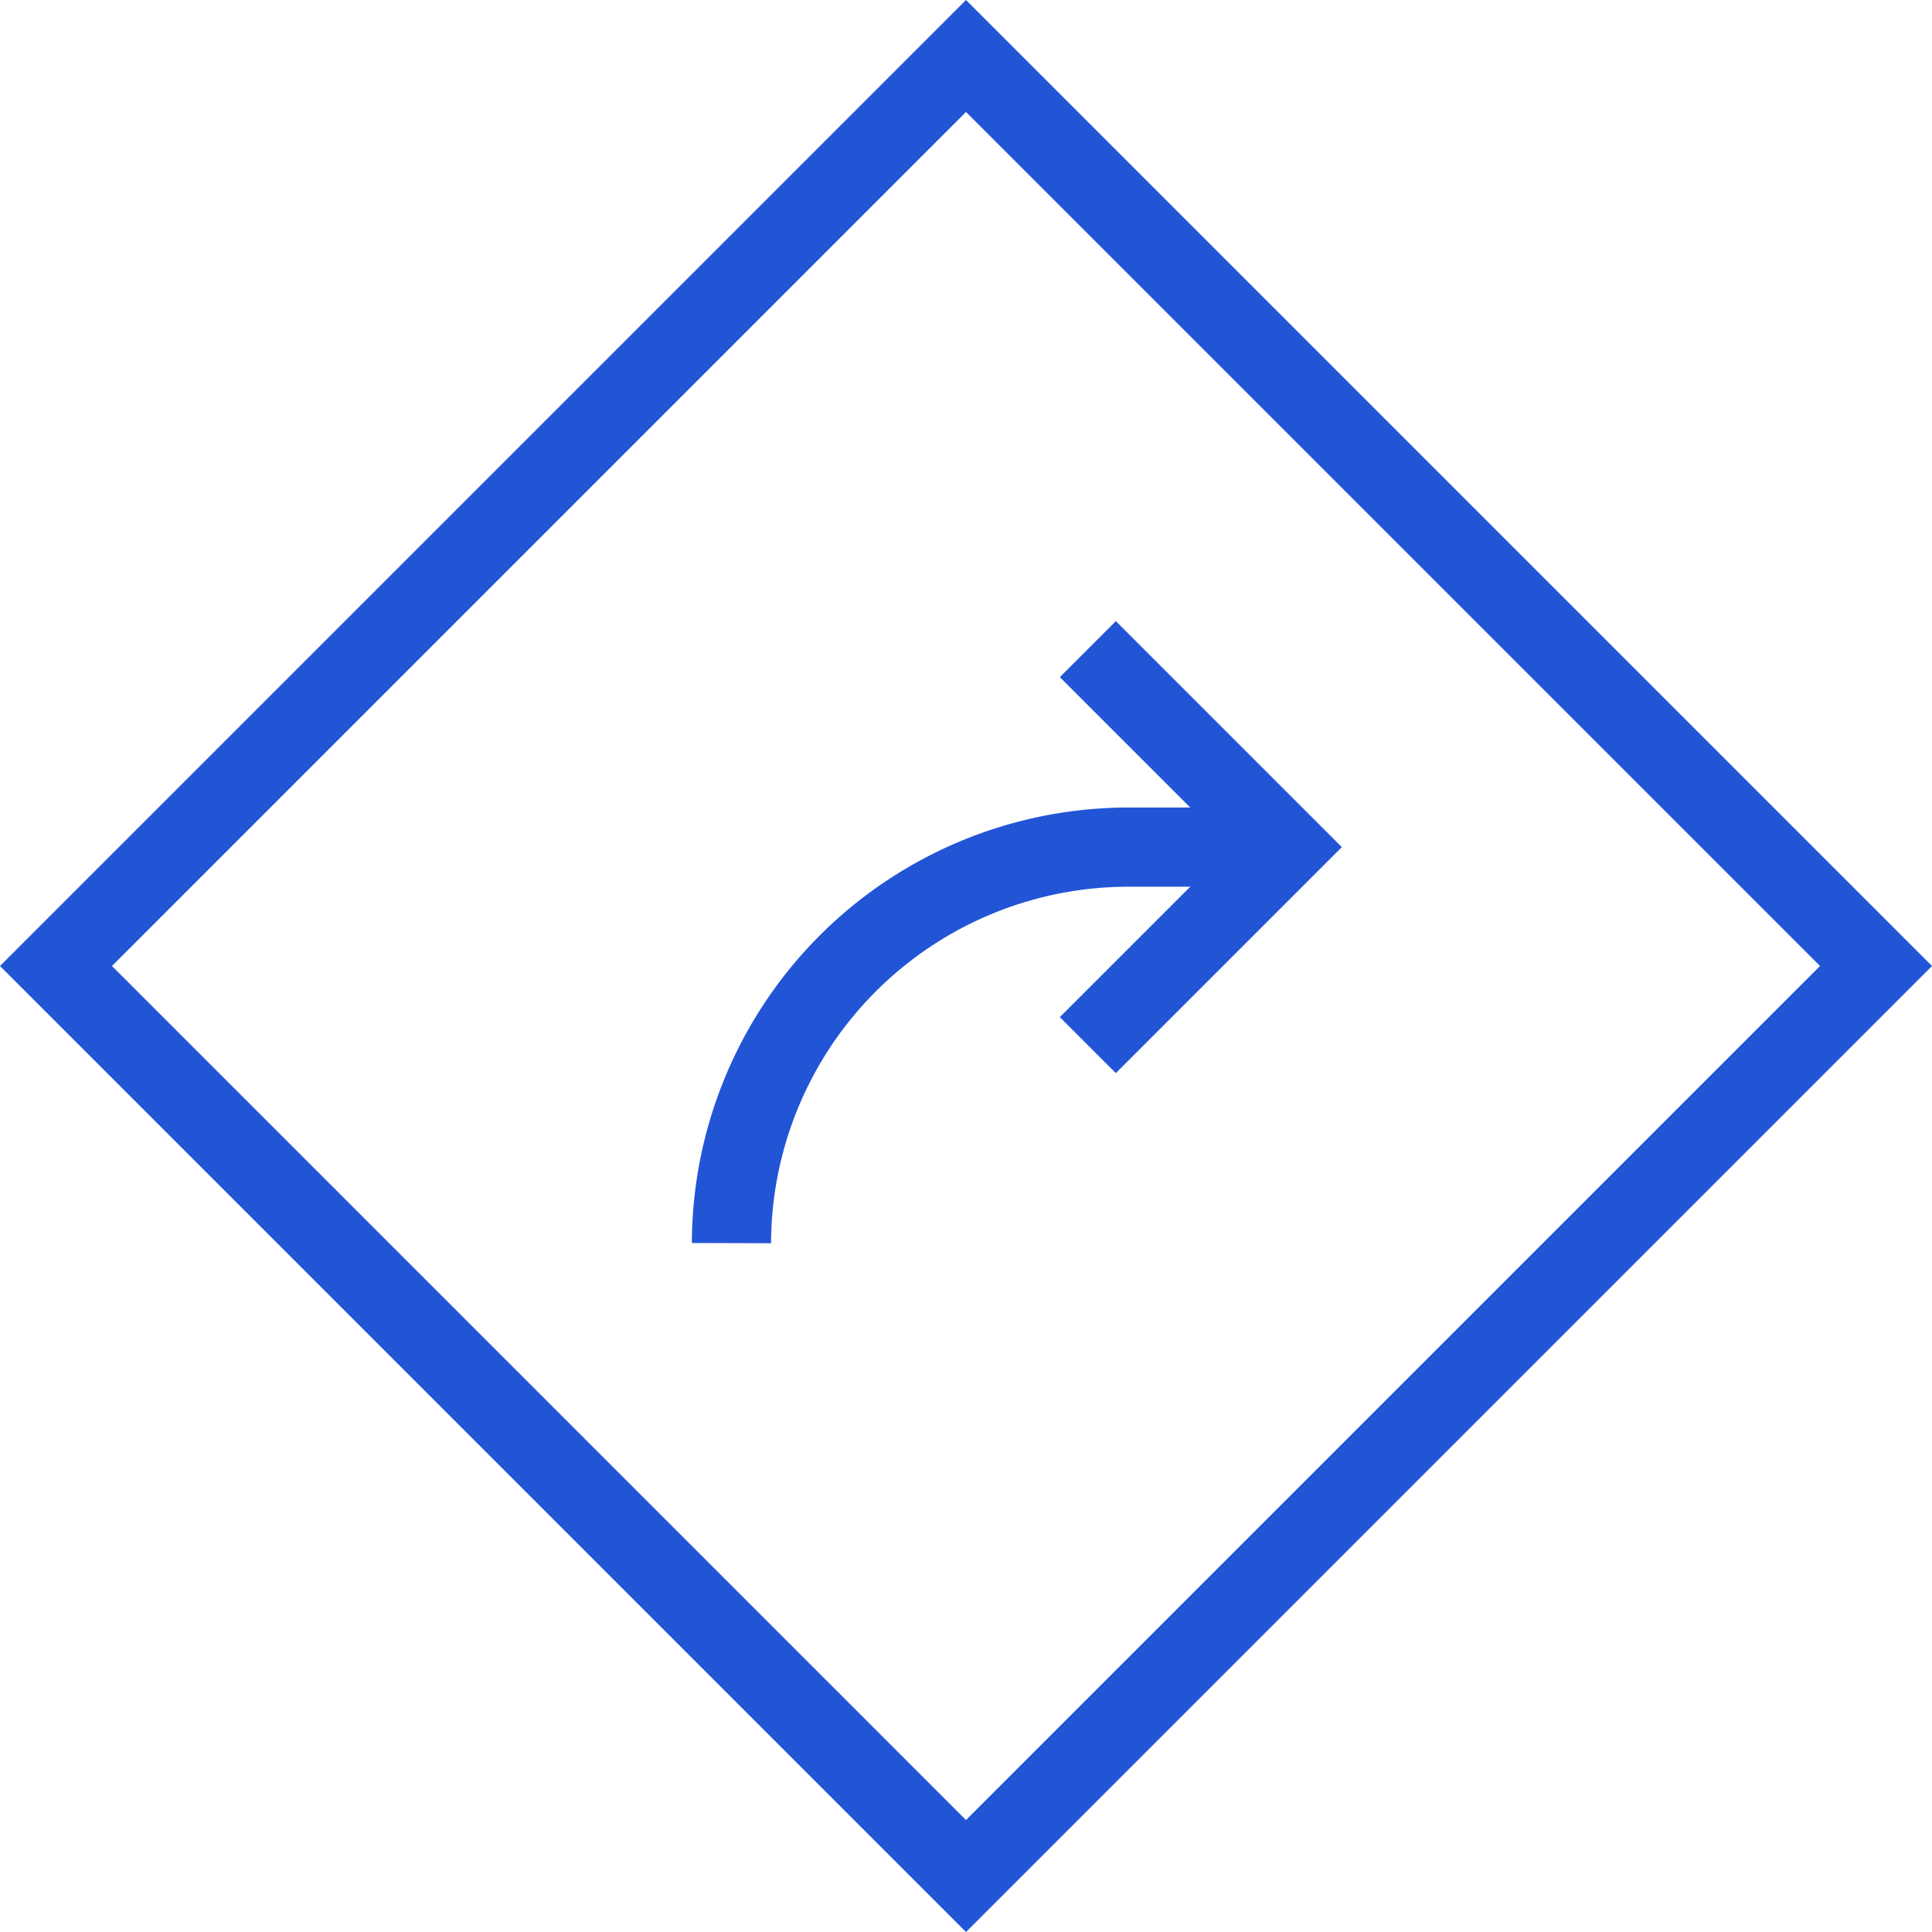
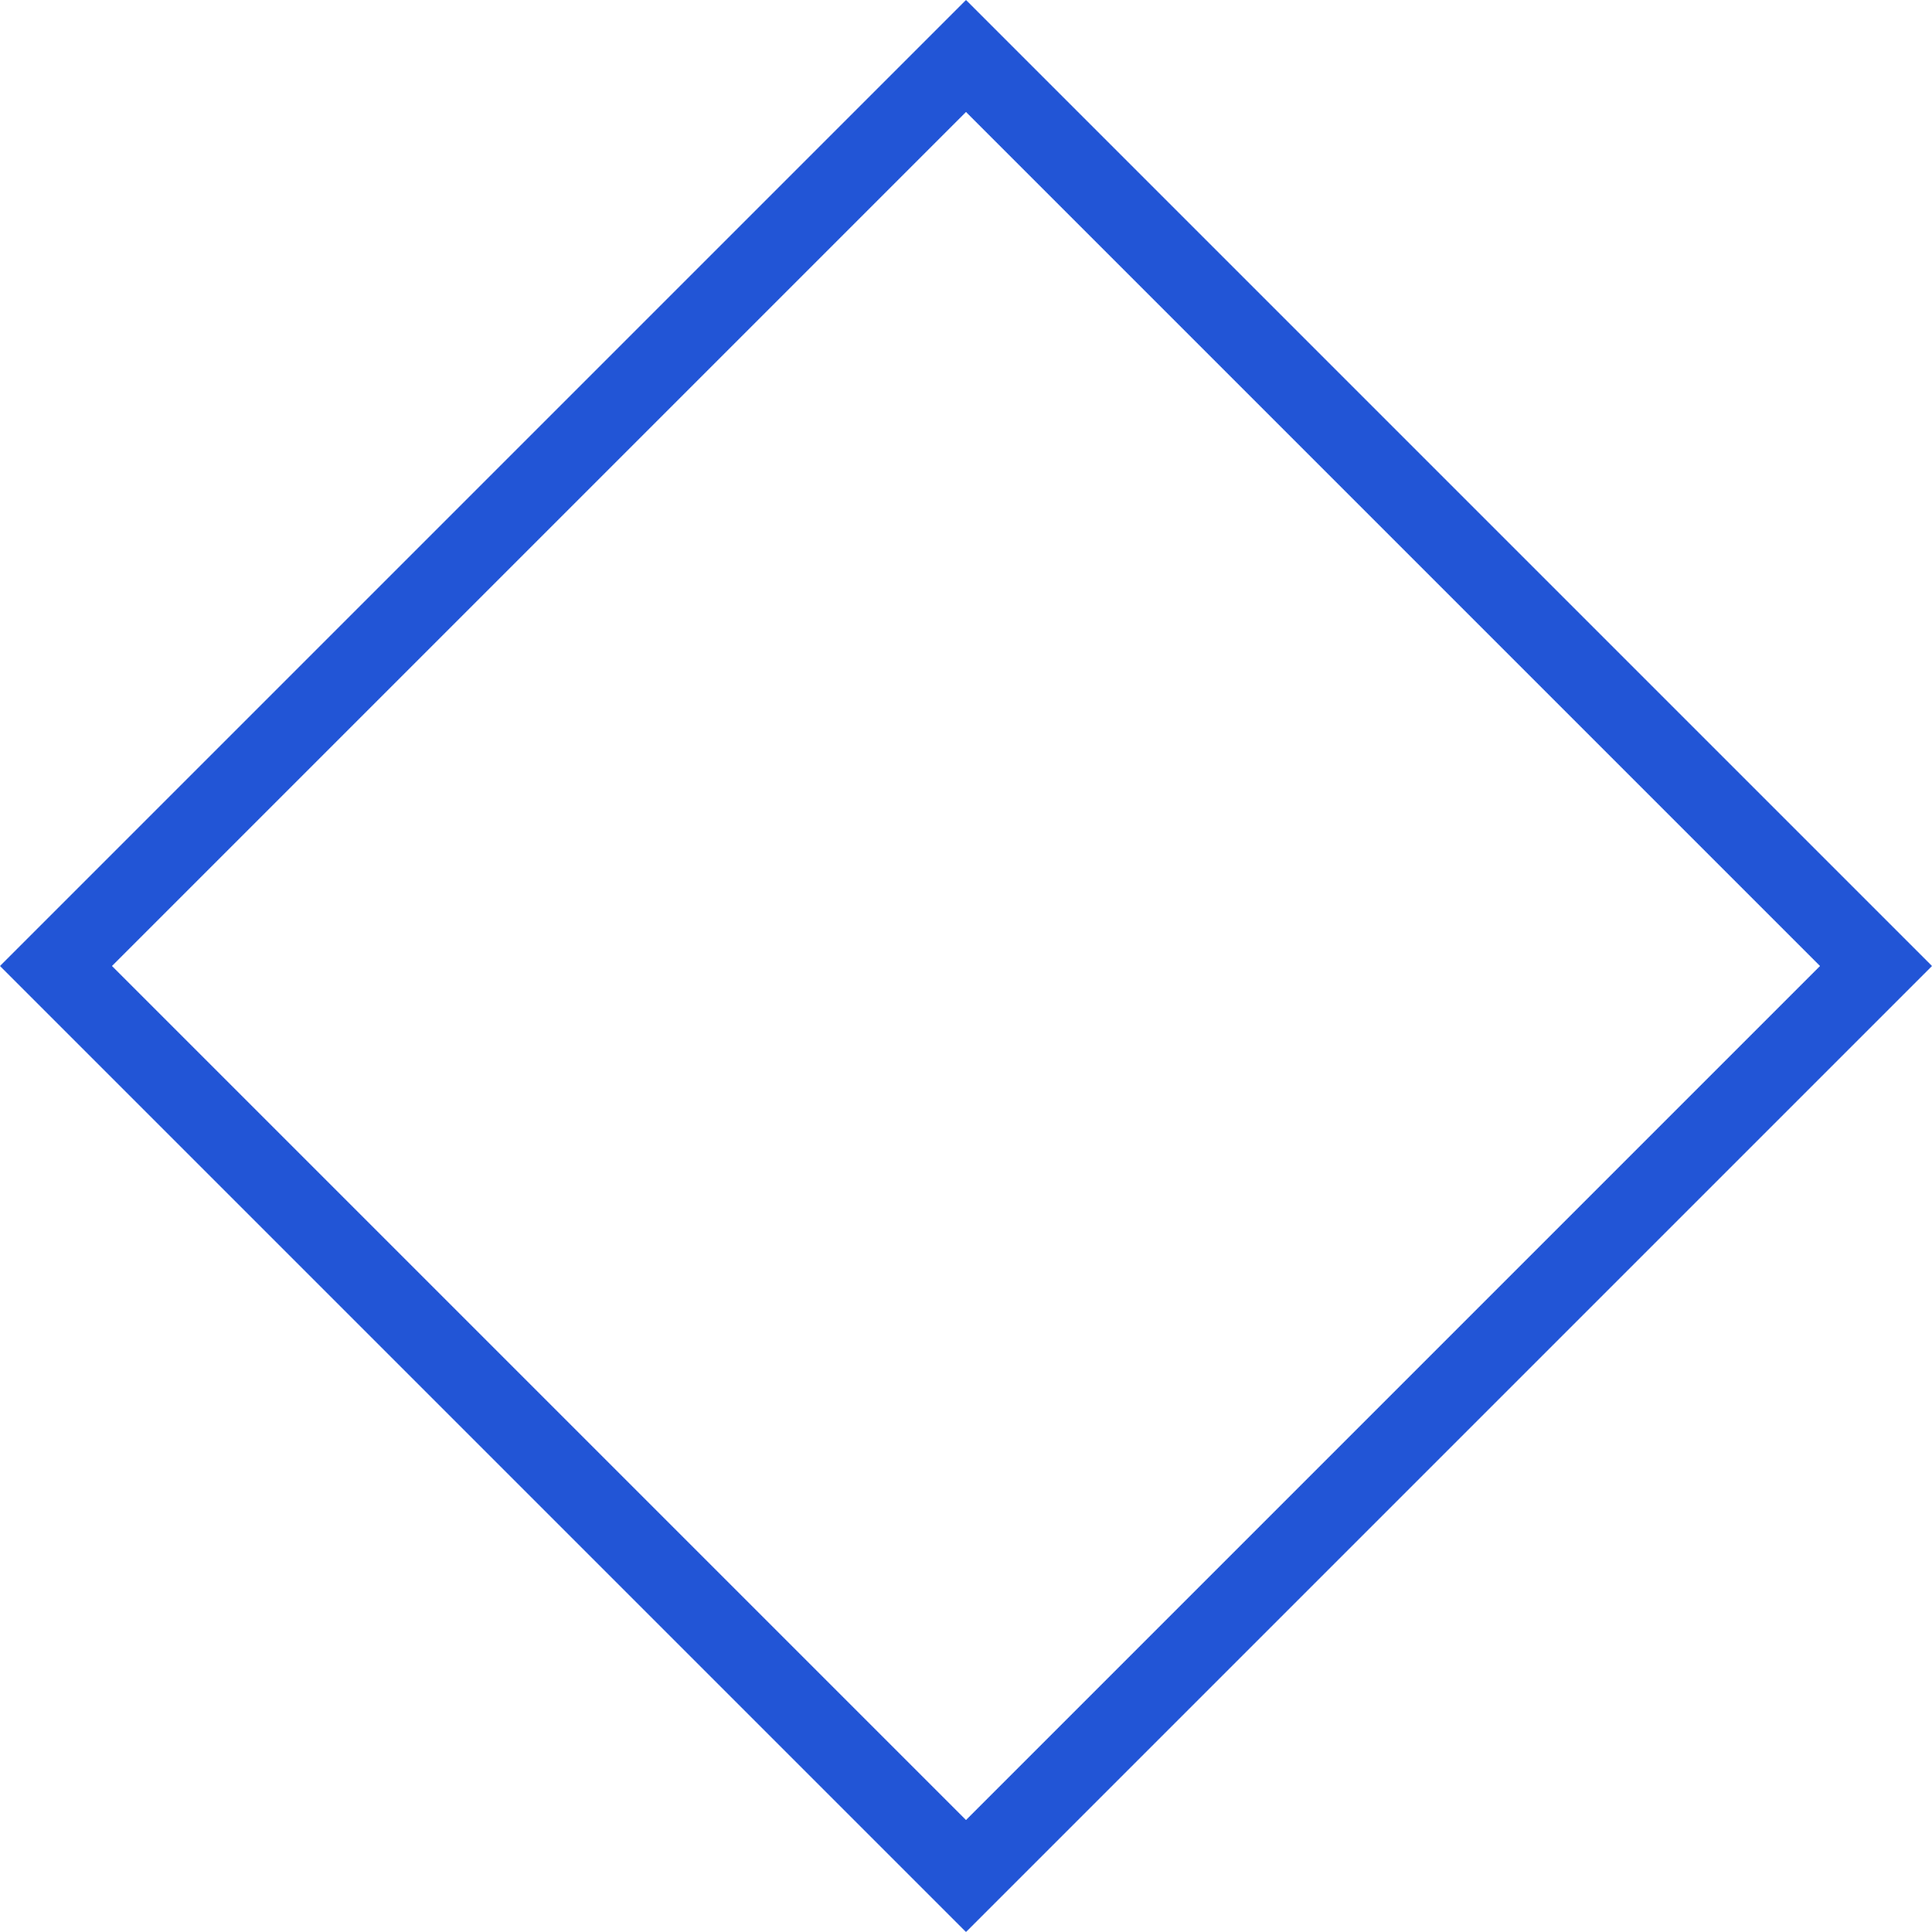
<svg xmlns="http://www.w3.org/2000/svg" width="48.79" height="48.79" viewBox="0 0 48.79 48.79">
  <g id="Direction" transform="translate(0.472 0.393)">
    <rect id="Rectangle_3038" data-name="Rectangle 3038" width="32.5" height="32.5" transform="translate(0.942 24.002) rotate(-45)" fill="none" stroke="#2255d6" stroke-width="2" />
    <g id="Reply">
-       <path id="Path_11837" data-name="Path 11837" d="M32,21H28A10.029,10.029,0,0,0,18,31h0" fill="none" stroke="#2255d6" stroke-width="2" />
-       <path id="Path_11838" data-name="Path 11838" d="M27,16l5,5-5,5" fill="none" stroke="#2255d6" stroke-width="2" />
-     </g>
+       </g>
  </g>
</svg>